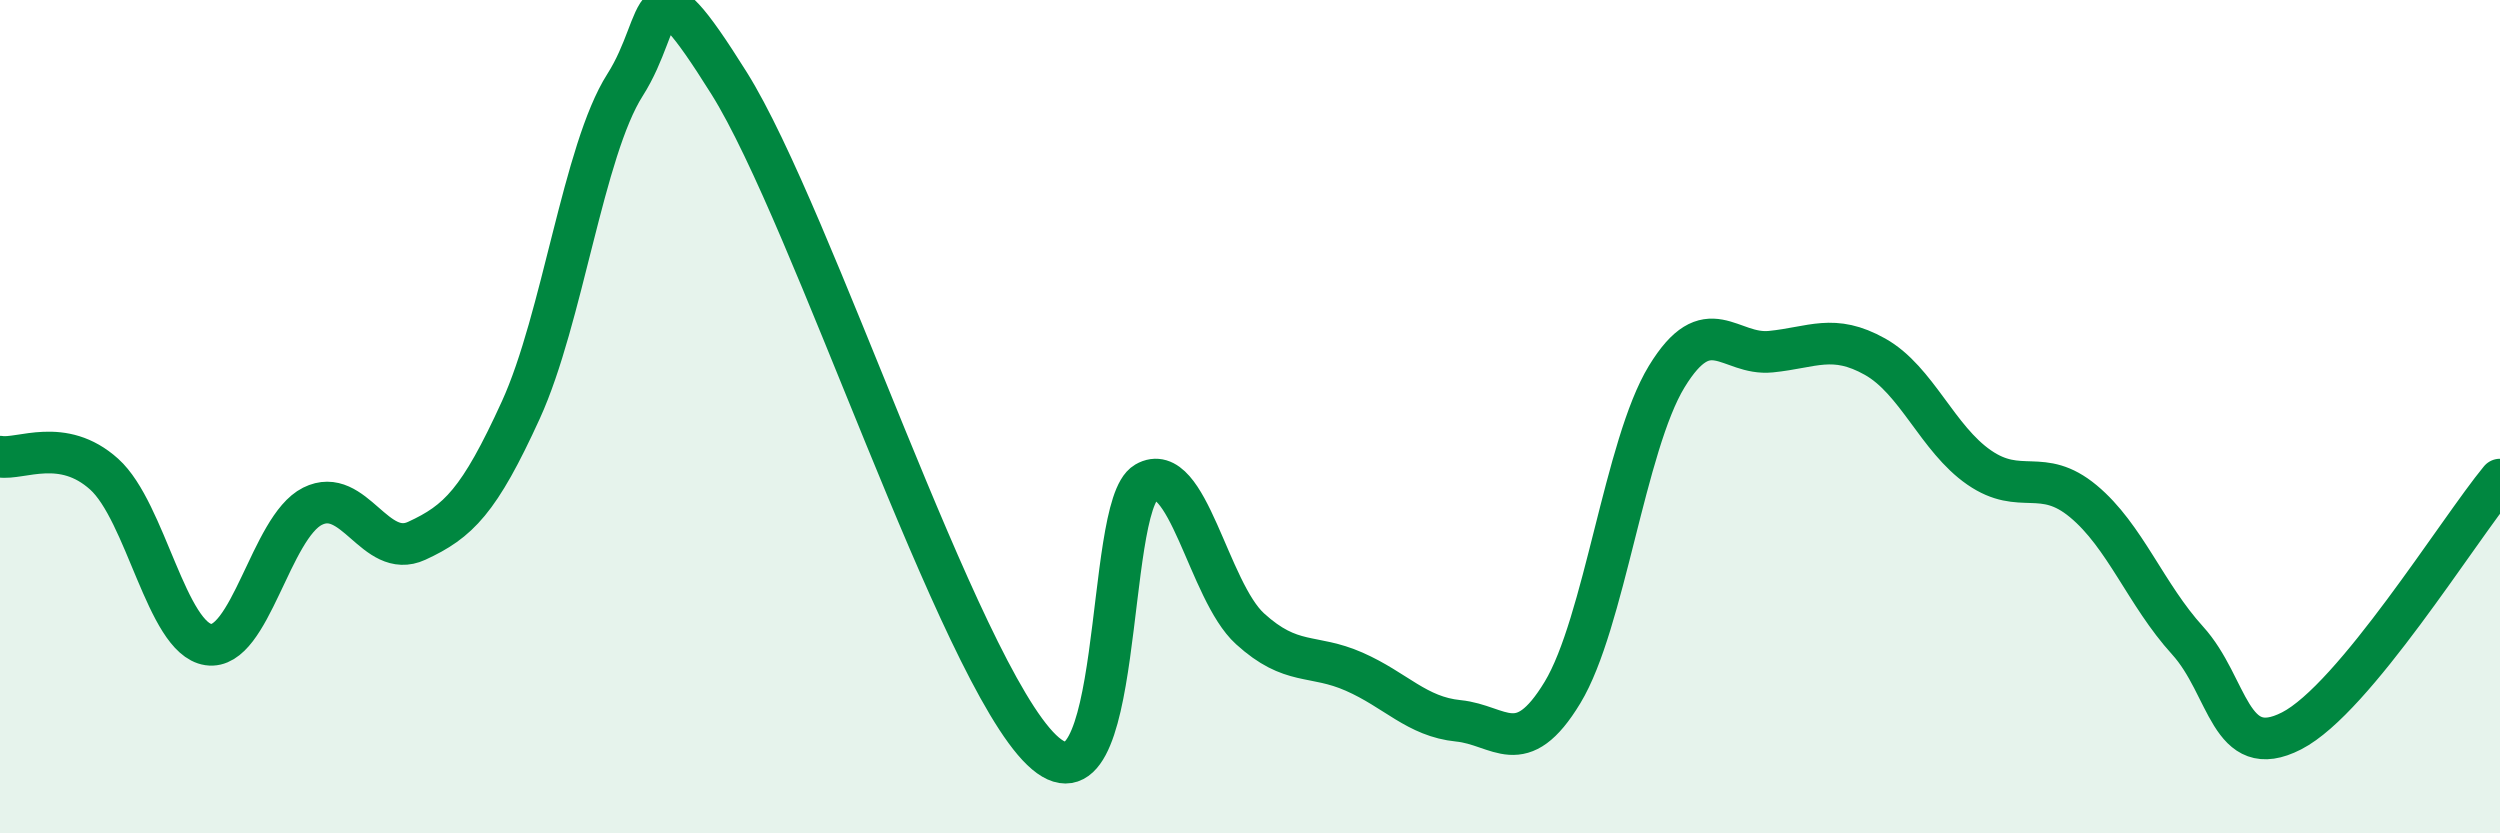
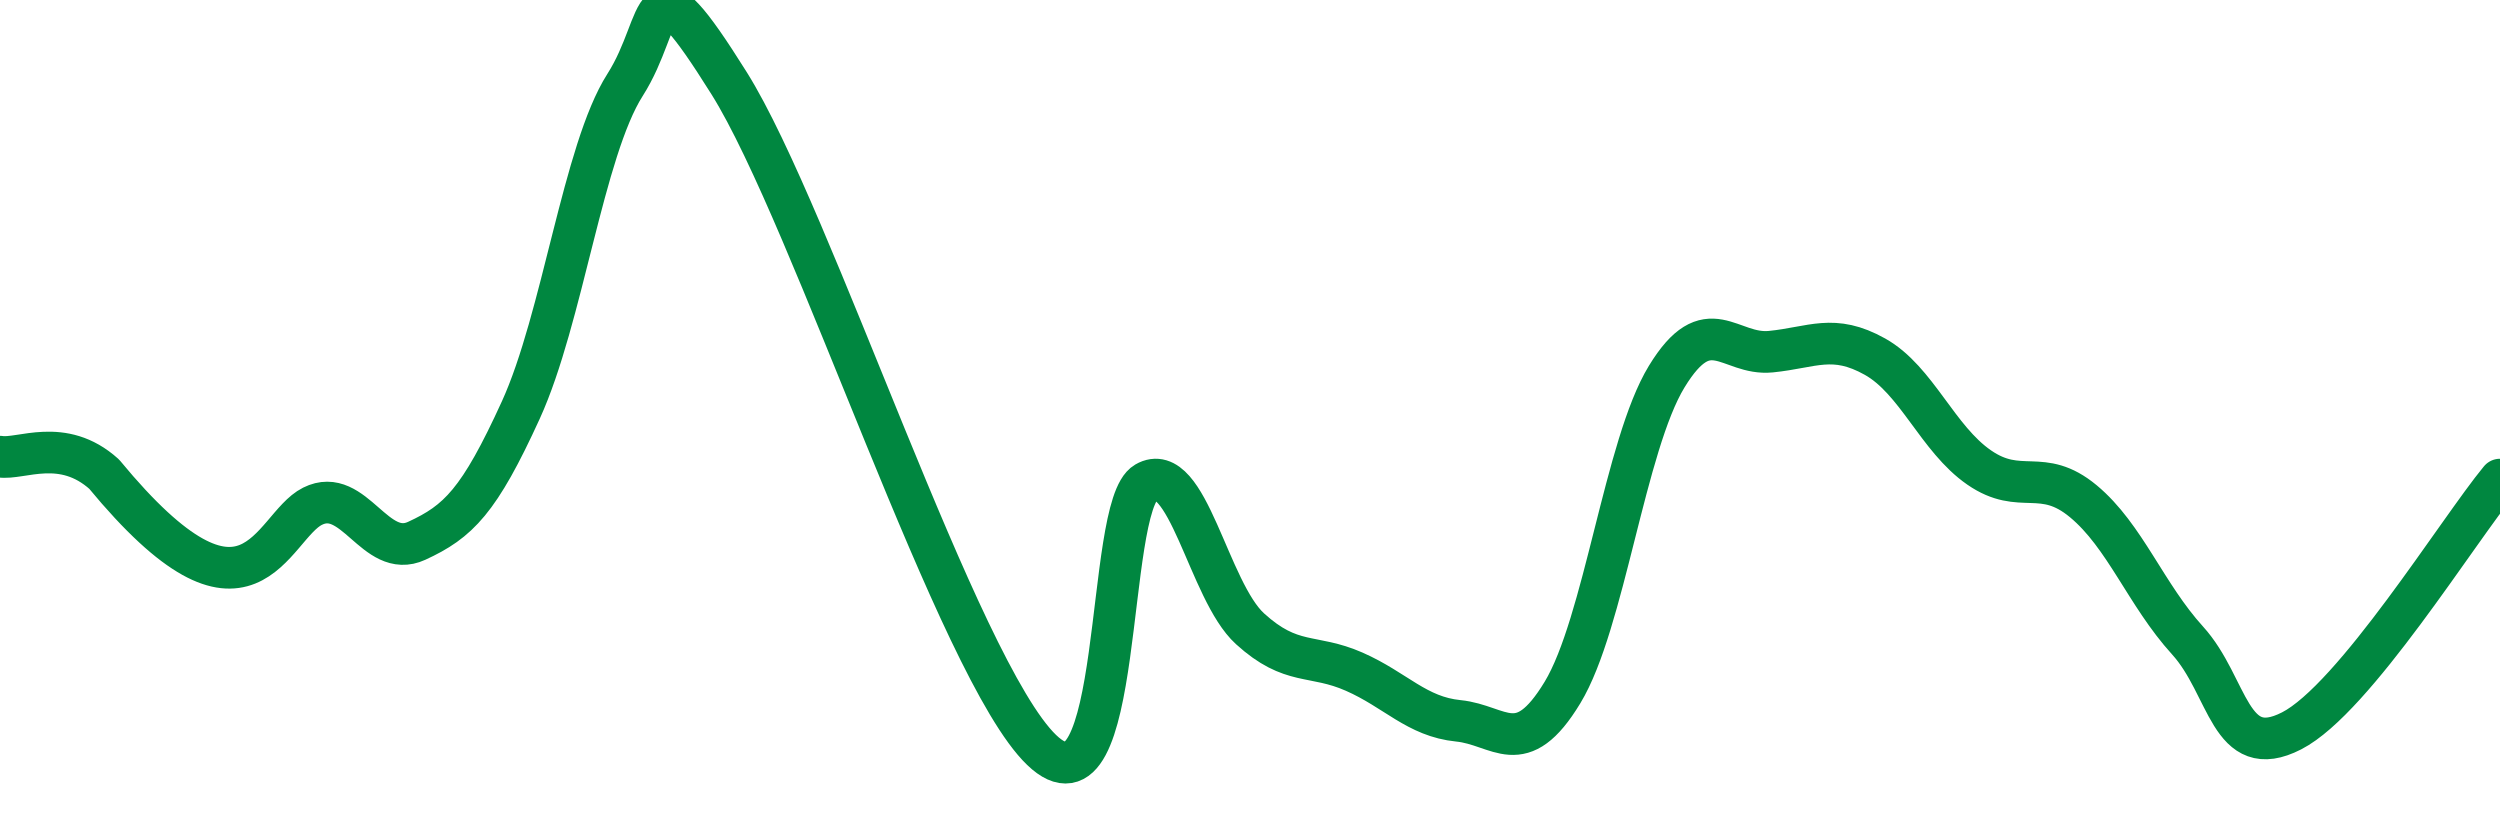
<svg xmlns="http://www.w3.org/2000/svg" width="60" height="20" viewBox="0 0 60 20">
-   <path d="M 0,10.96 C 0.5,11.04 1.5,10.48 2.5,11.38 C 3.5,12.28 4,15.32 5,15.47 C 6,15.62 6.5,12.65 7.5,12.15 C 8.5,11.65 9,13.44 10,12.98 C 11,12.52 11.5,12.03 12.5,9.84 C 13.5,7.65 14,3.61 15,2.04 C 16,0.47 15.5,-1.19 17.5,2 C 19.5,5.19 23,16.08 25,18 C 27,19.92 26.5,12.16 27.5,11.58 C 28.5,11 29,14.18 30,15.09 C 31,16 31.5,15.68 32.5,16.12 C 33.5,16.56 34,17.2 35,17.3 C 36,17.4 36.5,18.27 37.5,16.62 C 38.5,14.97 39,10.68 40,9.04 C 41,7.4 41.5,8.54 42.5,8.44 C 43.5,8.34 44,8 45,8.56 C 46,9.12 46.5,10.53 47.5,11.22 C 48.5,11.91 49,11.2 50,12.03 C 51,12.86 51.5,14.27 52.5,15.37 C 53.5,16.47 53.5,18.31 55,17.54 C 56.5,16.77 59,12.72 60,11.51L60 20L0 20Z" fill="#008740" opacity="0.1" stroke-linecap="round" stroke-linejoin="round" />
-   <path d="M 0,10.96 C 0.5,11.04 1.5,10.48 2.5,11.38 C 3.5,12.28 4,15.32 5,15.47 C 6,15.62 6.5,12.65 7.5,12.15 C 8.5,11.65 9,13.44 10,12.98 C 11,12.52 11.5,12.03 12.5,9.84 C 13.5,7.65 14,3.61 15,2.04 C 16,0.47 15.5,-1.19 17.5,2 C 19.5,5.19 23,16.08 25,18 C 27,19.92 26.5,12.16 27.5,11.58 C 28.5,11 29,14.18 30,15.09 C 31,16 31.5,15.68 32.5,16.12 C 33.5,16.56 34,17.2 35,17.3 C 36,17.4 36.5,18.27 37.5,16.62 C 38.5,14.97 39,10.68 40,9.04 C 41,7.4 41.5,8.54 42.5,8.44 C 43.5,8.34 44,8 45,8.56 C 46,9.12 46.5,10.53 47.5,11.22 C 48.5,11.91 49,11.2 50,12.03 C 51,12.86 51.5,14.27 52.5,15.37 C 53.5,16.47 53.5,18.31 55,17.54 C 56.5,16.77 59,12.72 60,11.51" stroke="#008740" stroke-width="1" fill="none" stroke-linecap="round" stroke-linejoin="round" />
+   <path d="M 0,10.96 C 0.5,11.04 1.5,10.48 2.5,11.38 C 6,15.62 6.5,12.65 7.5,12.15 C 8.5,11.65 9,13.44 10,12.98 C 11,12.52 11.5,12.03 12.5,9.84 C 13.5,7.65 14,3.61 15,2.04 C 16,0.47 15.5,-1.19 17.5,2 C 19.5,5.19 23,16.08 25,18 C 27,19.92 26.5,12.16 27.5,11.58 C 28.5,11 29,14.18 30,15.09 C 31,16 31.5,15.68 32.5,16.12 C 33.5,16.56 34,17.2 35,17.3 C 36,17.4 36.5,18.27 37.5,16.62 C 38.5,14.97 39,10.68 40,9.04 C 41,7.4 41.5,8.54 42.5,8.44 C 43.5,8.34 44,8 45,8.56 C 46,9.12 46.5,10.53 47.5,11.22 C 48.5,11.91 49,11.2 50,12.03 C 51,12.86 51.5,14.27 52.5,15.37 C 53.5,16.47 53.5,18.31 55,17.54 C 56.5,16.77 59,12.72 60,11.51" stroke="#008740" stroke-width="1" fill="none" stroke-linecap="round" stroke-linejoin="round" />
</svg>